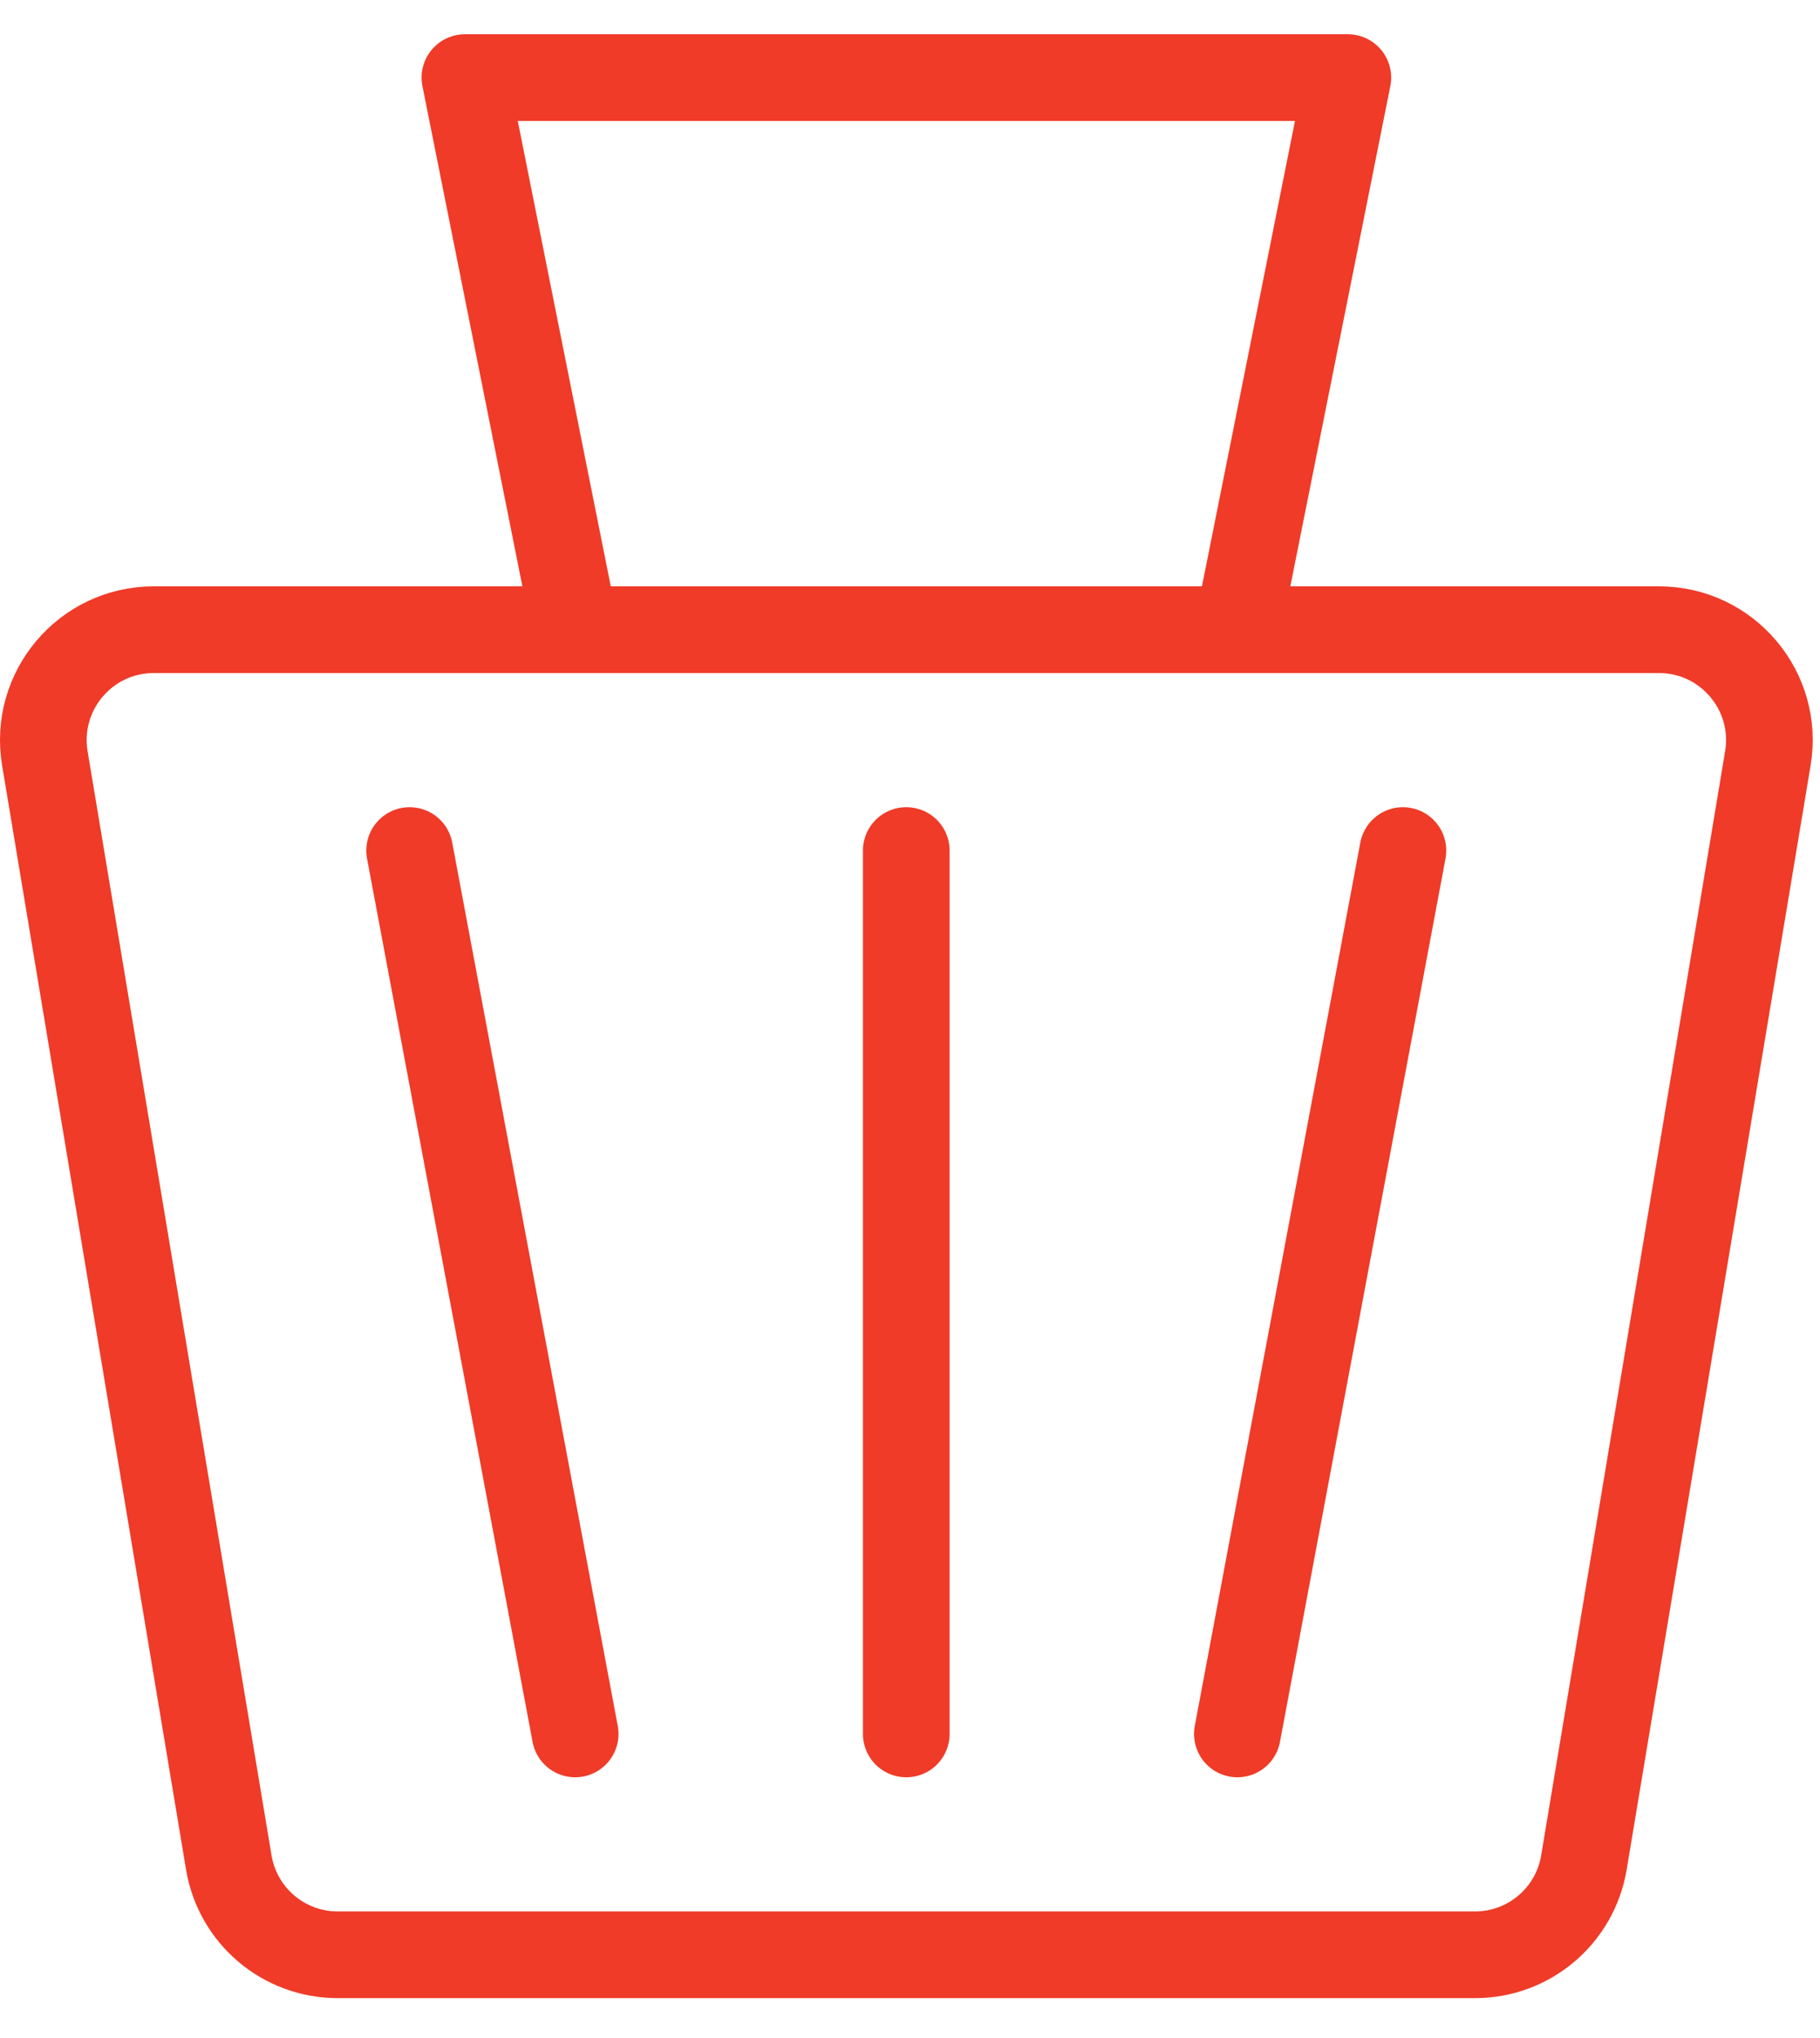
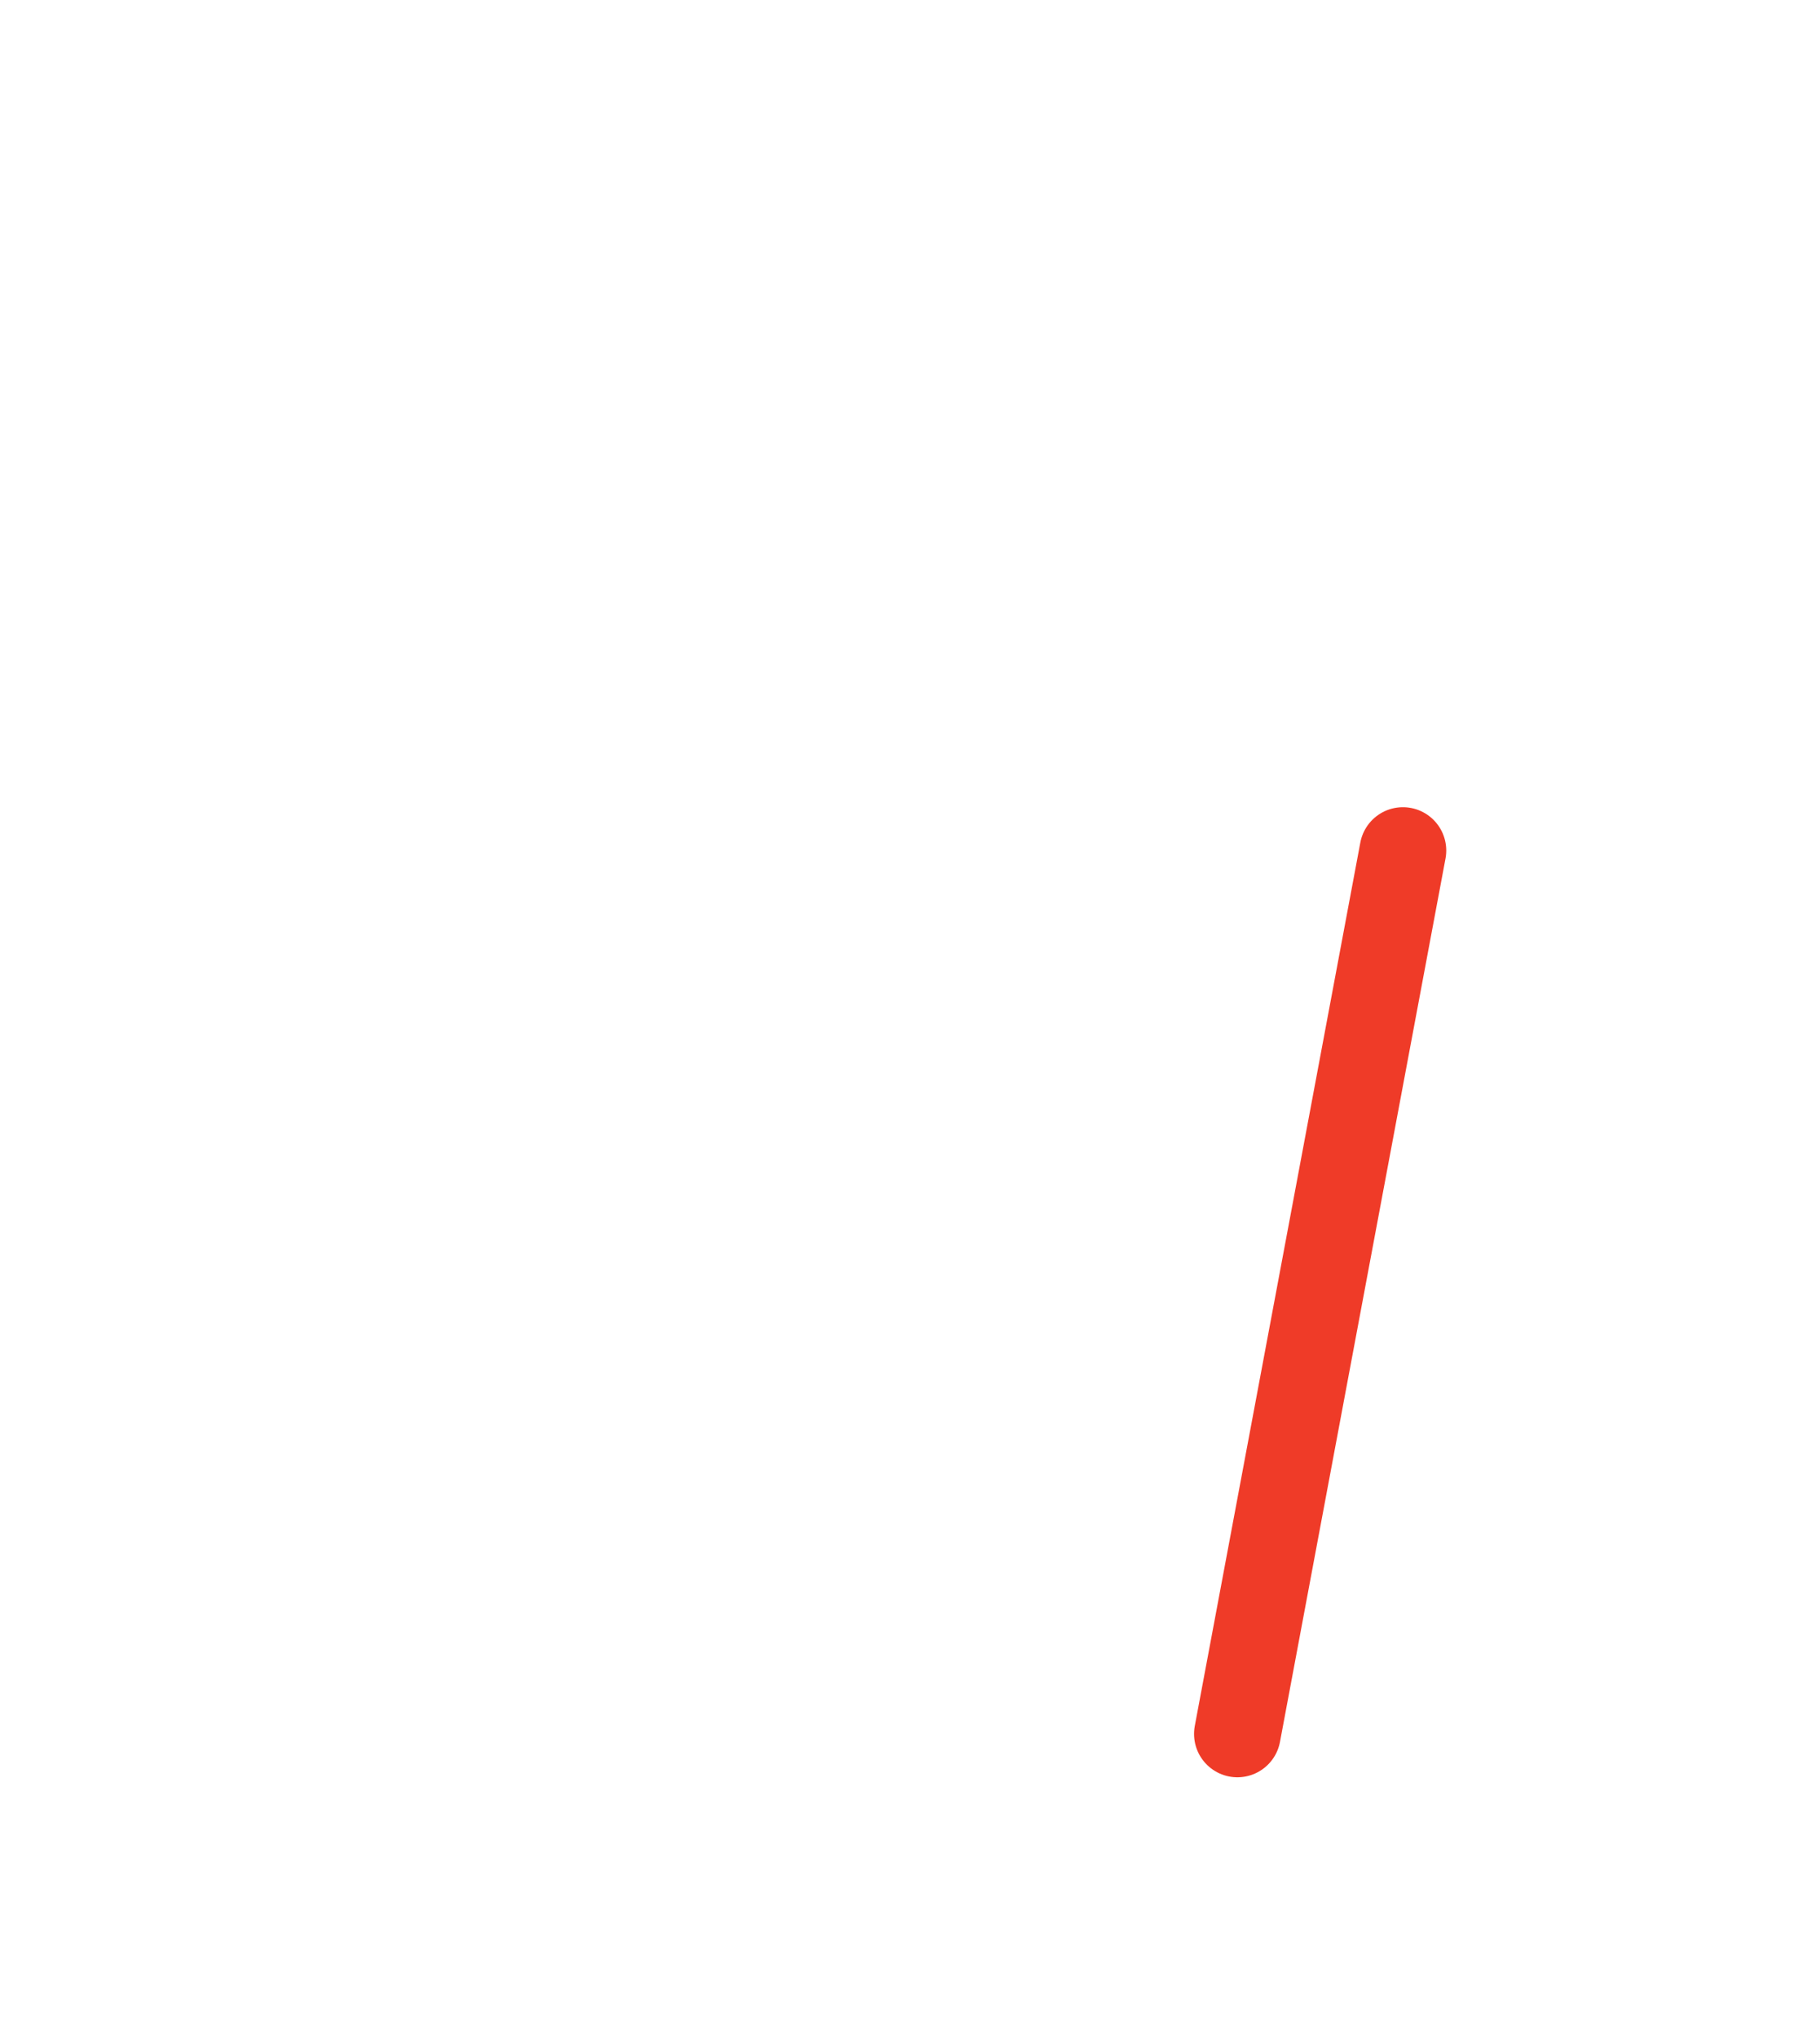
<svg xmlns="http://www.w3.org/2000/svg" width="42" height="47" viewBox="0 0 42 47" fill="none">
-   <path d="M13.275 14.524H3.547C1.974 14.524 0.777 15.938 1.035 17.49L5.28 42.959C5.485 44.187 6.547 45.087 7.792 45.087H34.04C35.285 45.087 36.347 44.187 36.552 42.959L40.797 17.49C41.056 15.938 39.858 14.524 38.285 14.524H28.557M13.275 14.524H28.557M13.275 14.524L10.729 1.79H31.104L28.557 14.524" stroke="#EF3B28" stroke-width="2" stroke-linejoin="round" />
  <path d="M32.375 19.618L28.555 39.993" stroke="#EF3B28" stroke-width="2" stroke-linecap="round" stroke-linejoin="round" />
-   <path d="M9.453 19.618L13.273 39.993" stroke="#EF3B28" stroke-width="2" stroke-linecap="round" stroke-linejoin="round" />
-   <path d="M20.914 19.618V39.993" stroke="#EF3B28" stroke-width="2" stroke-linecap="round" stroke-linejoin="round" />
</svg>